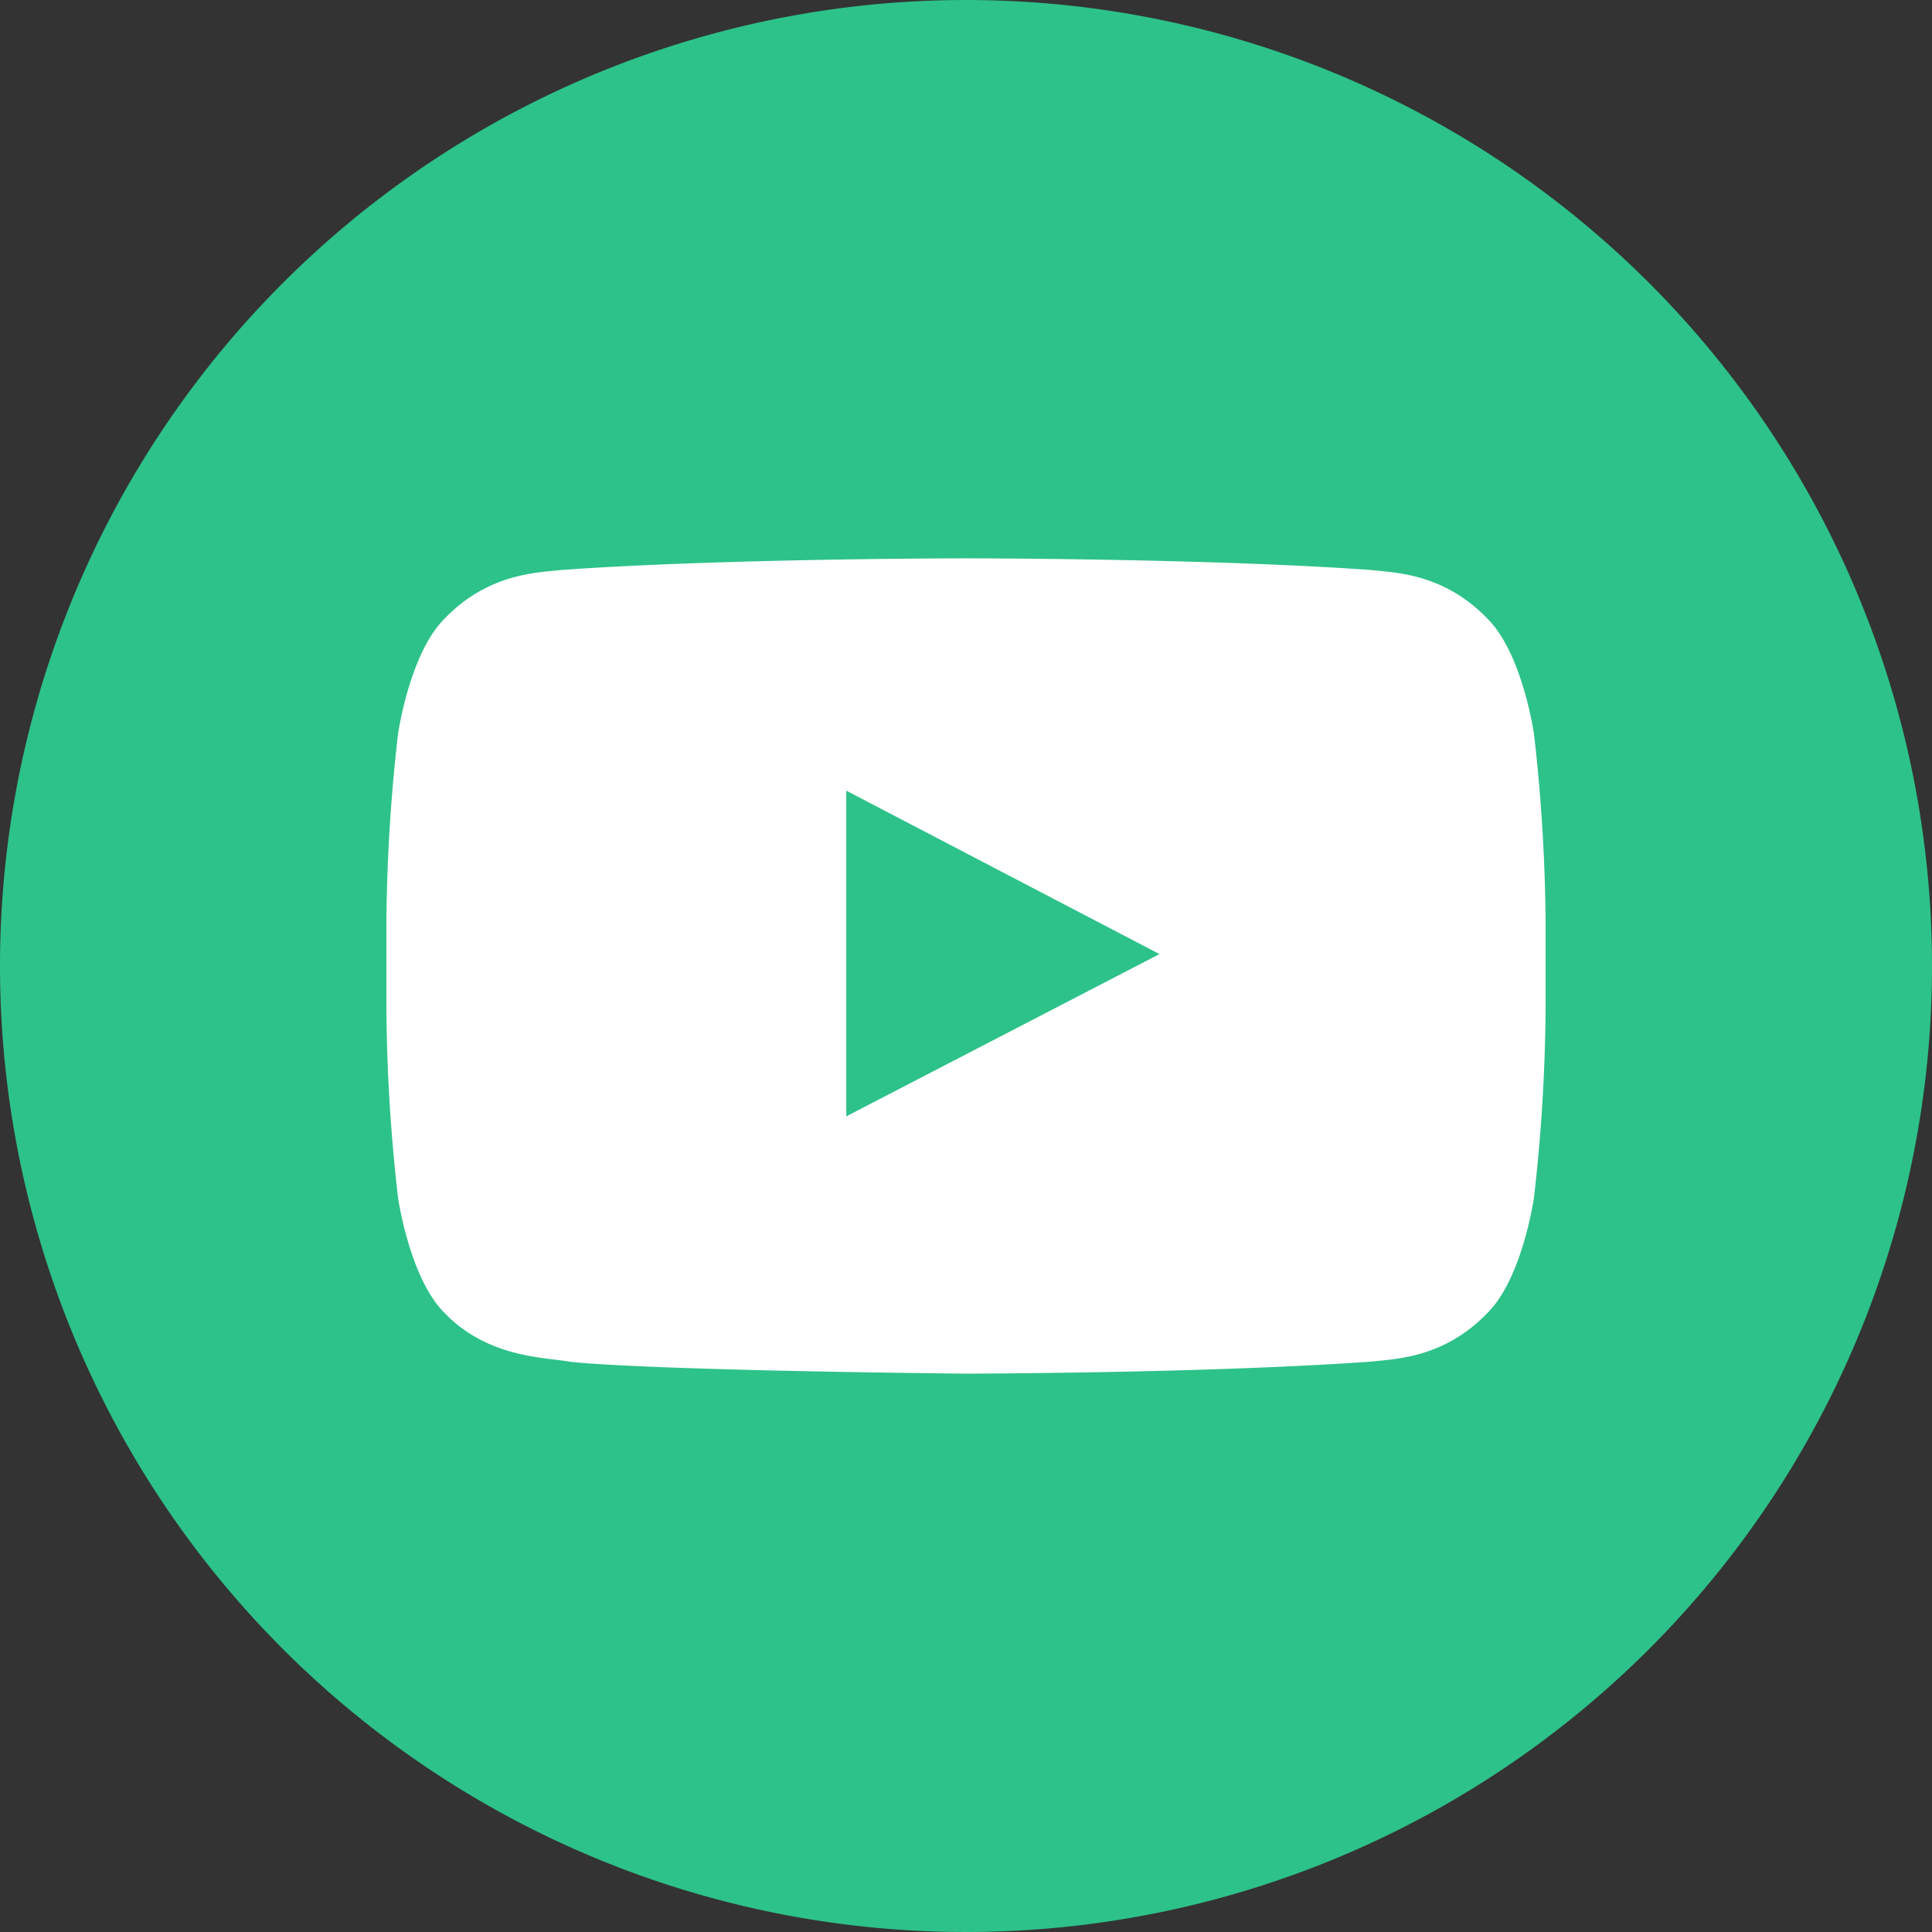
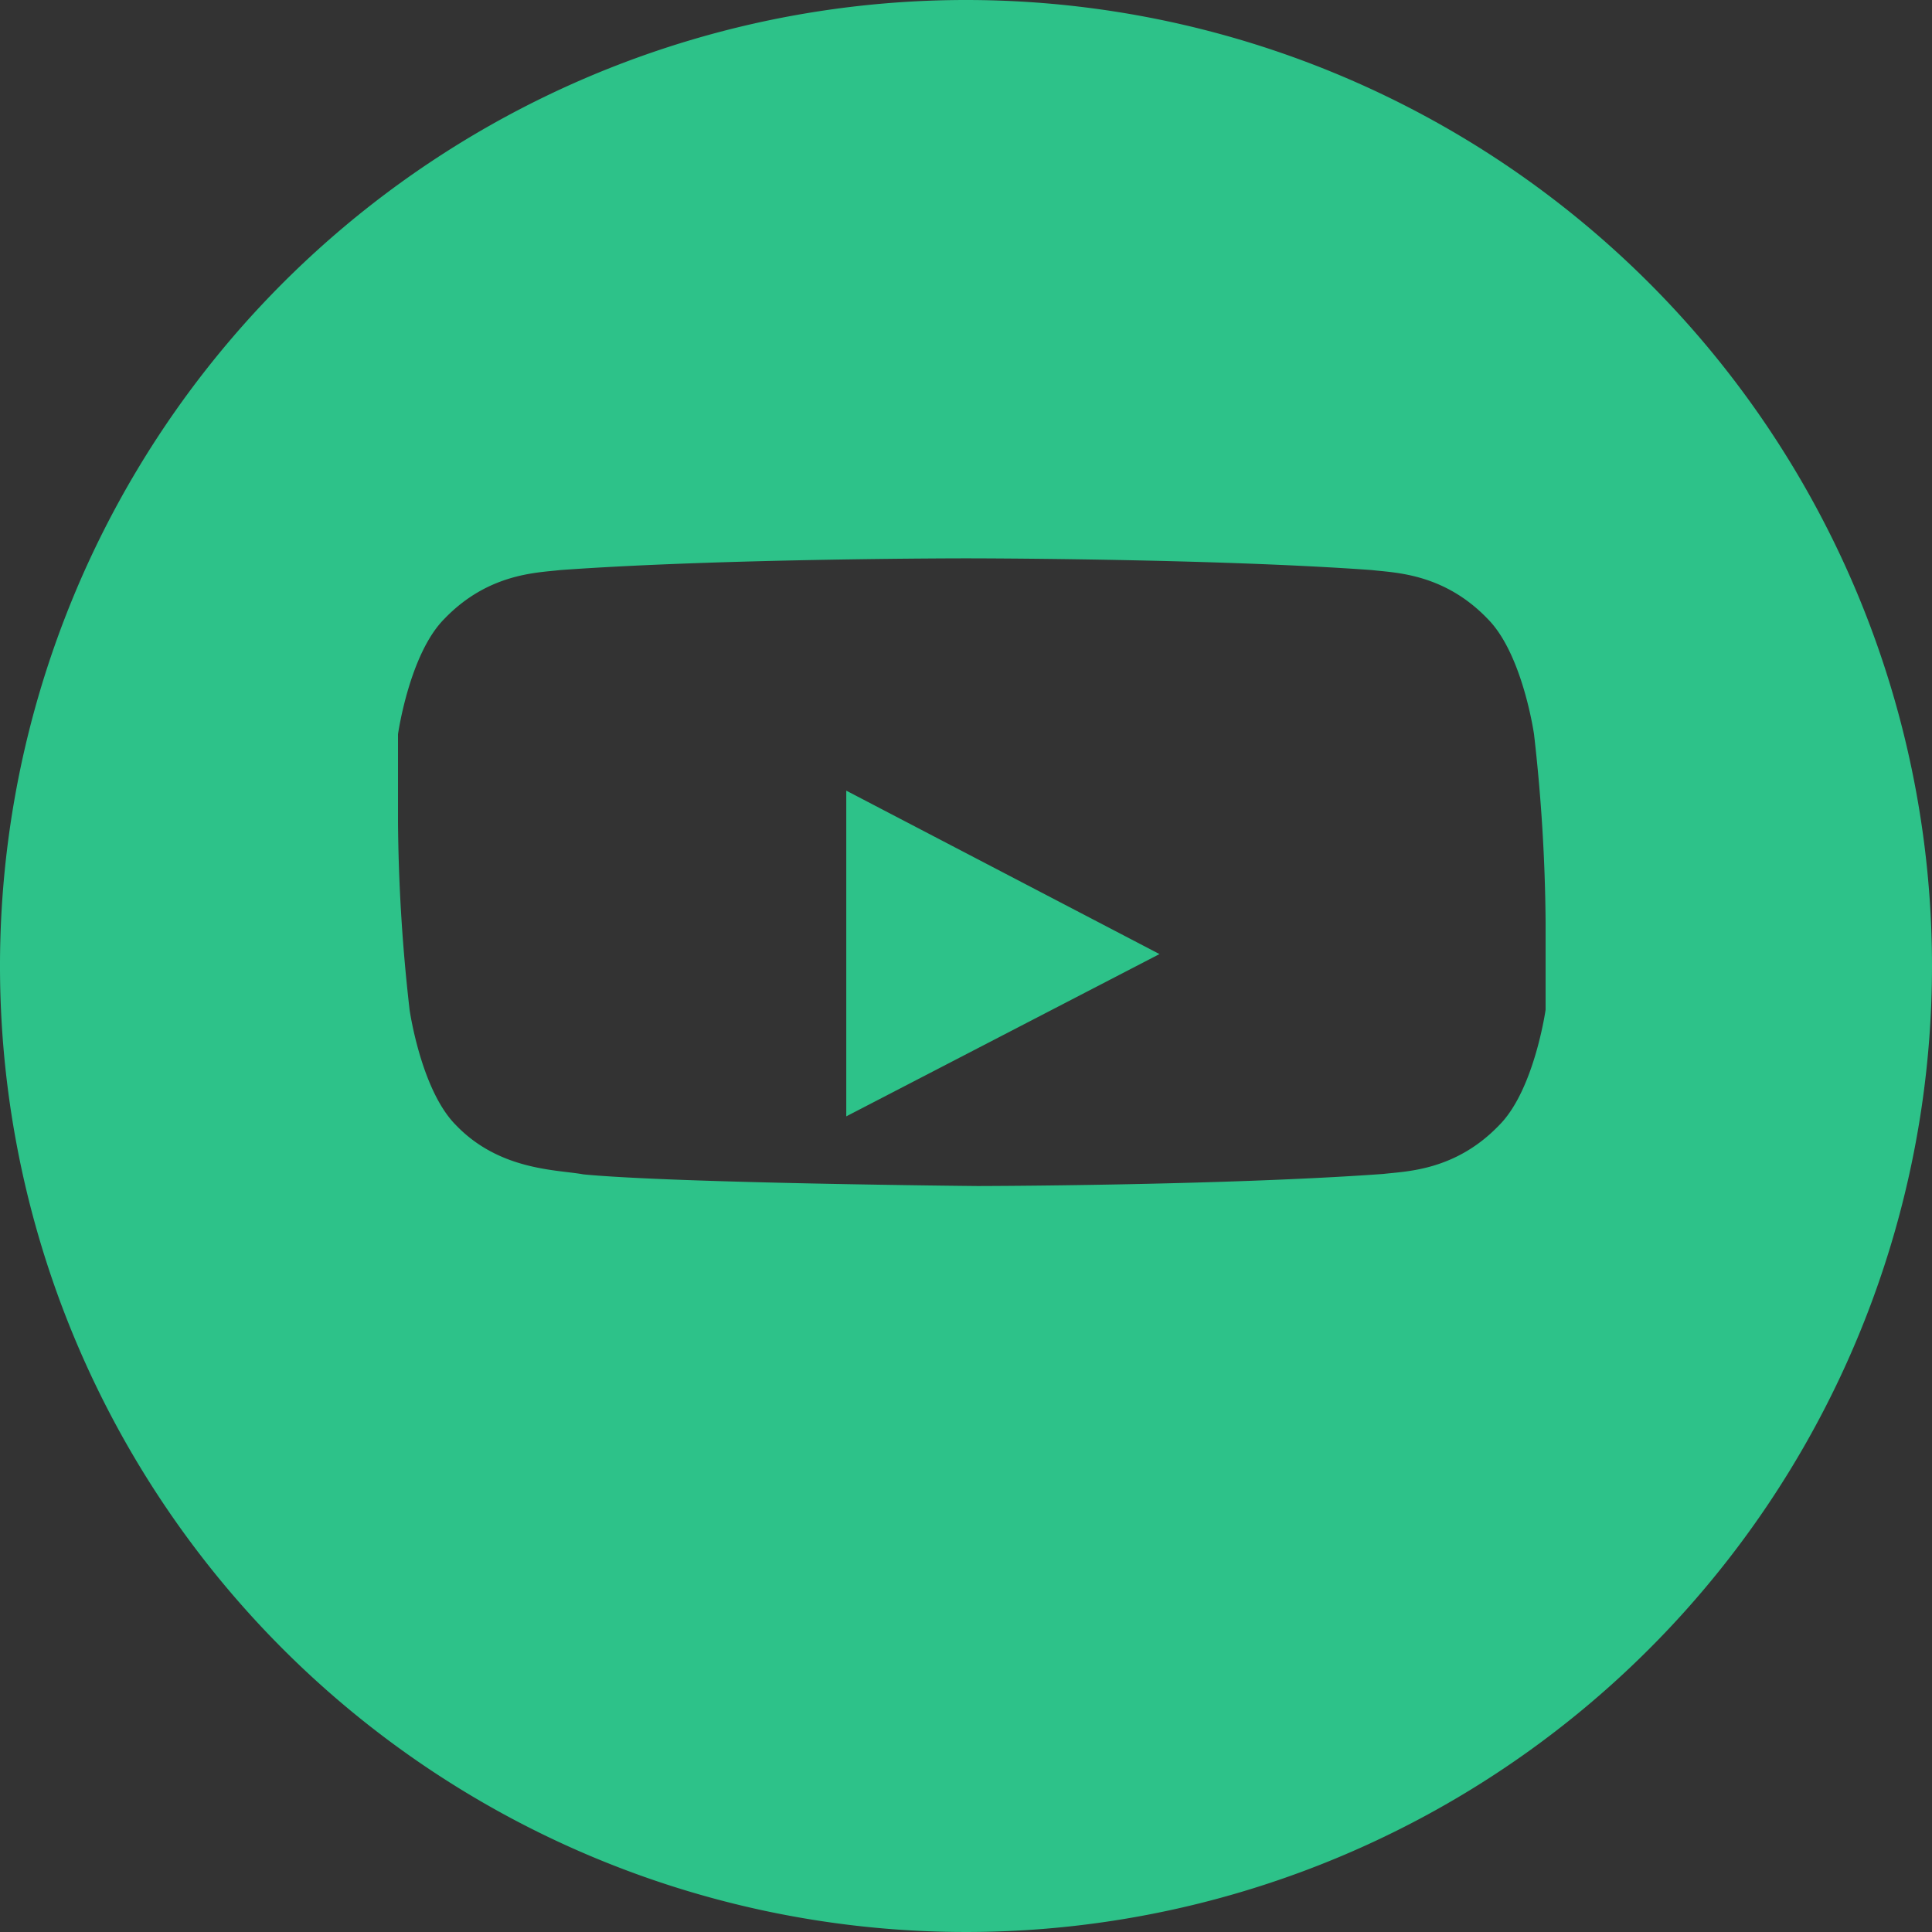
<svg xmlns="http://www.w3.org/2000/svg" viewBox="0 0 274 274">
  <rect x="0" y="0" width="274" height="274" fill="#333333" stroke="none" />
  <title>youtube</title>
  <g id="Слой_2" data-name="Слой 2">
    <g id="Layer_1" data-name="Layer 1">
-       <circle id="BACK_SHADOW" data-name="BACK SHADOW" cx="137" cy="137" r="136.082" transform="translate(-56.747 137) rotate(-45)" style="fill:#fff" />
-       <path id="LOGO" d="M120.02,112.132l44.422,23.177-44.422,23.015ZM274,137A137,137,0,1,1,137,0,137.002,137.002,0,0,1,274,137Zm-54.8-6.262a248.979,248.979,0,0,0-1.642-26.608s-1.606-11.329-6.535-16.318c-6.252-6.548-13.259-6.58-16.472-6.964-23.005-1.663-57.515-1.663-57.515-1.663h-.071s-34.509,0-57.515,1.663c-3.214.383-10.218.416-16.472,6.964-4.929,4.989-6.533,16.318-6.533,16.318A248.63,248.63,0,0,0,54.8,130.738v12.472a248.629,248.629,0,0,0,1.644,26.607s1.604,11.329,6.533,16.318c6.254,6.548,14.469,6.341,18.127,7.027,13.152,1.261,55.895,1.651,55.895,1.651s34.545-.052,57.55-1.715c3.213-.383,10.221-.416,16.472-6.964,4.929-4.989,6.535-16.318,6.535-16.318A248.978,248.978,0,0,0,219.2,143.21Z" style="fill:#2dc289;fill-rule:evenodd" />
+       <path id="LOGO" d="M120.02,112.132l44.422,23.177-44.422,23.015ZM274,137A137,137,0,1,1,137,0,137.002,137.002,0,0,1,274,137Zm-54.8-6.262a248.979,248.979,0,0,0-1.642-26.608s-1.606-11.329-6.535-16.318c-6.252-6.548-13.259-6.58-16.472-6.964-23.005-1.663-57.515-1.663-57.515-1.663h-.071s-34.509,0-57.515,1.663c-3.214.383-10.218.416-16.472,6.964-4.929,4.989-6.533,16.318-6.533,16.318v12.472a248.629,248.629,0,0,0,1.644,26.607s1.604,11.329,6.533,16.318c6.254,6.548,14.469,6.341,18.127,7.027,13.152,1.261,55.895,1.651,55.895,1.651s34.545-.052,57.55-1.715c3.213-.383,10.221-.416,16.472-6.964,4.929-4.989,6.535-16.318,6.535-16.318A248.978,248.978,0,0,0,219.2,143.21Z" style="fill:#2dc289;fill-rule:evenodd" />
    </g>
  </g>
</svg>